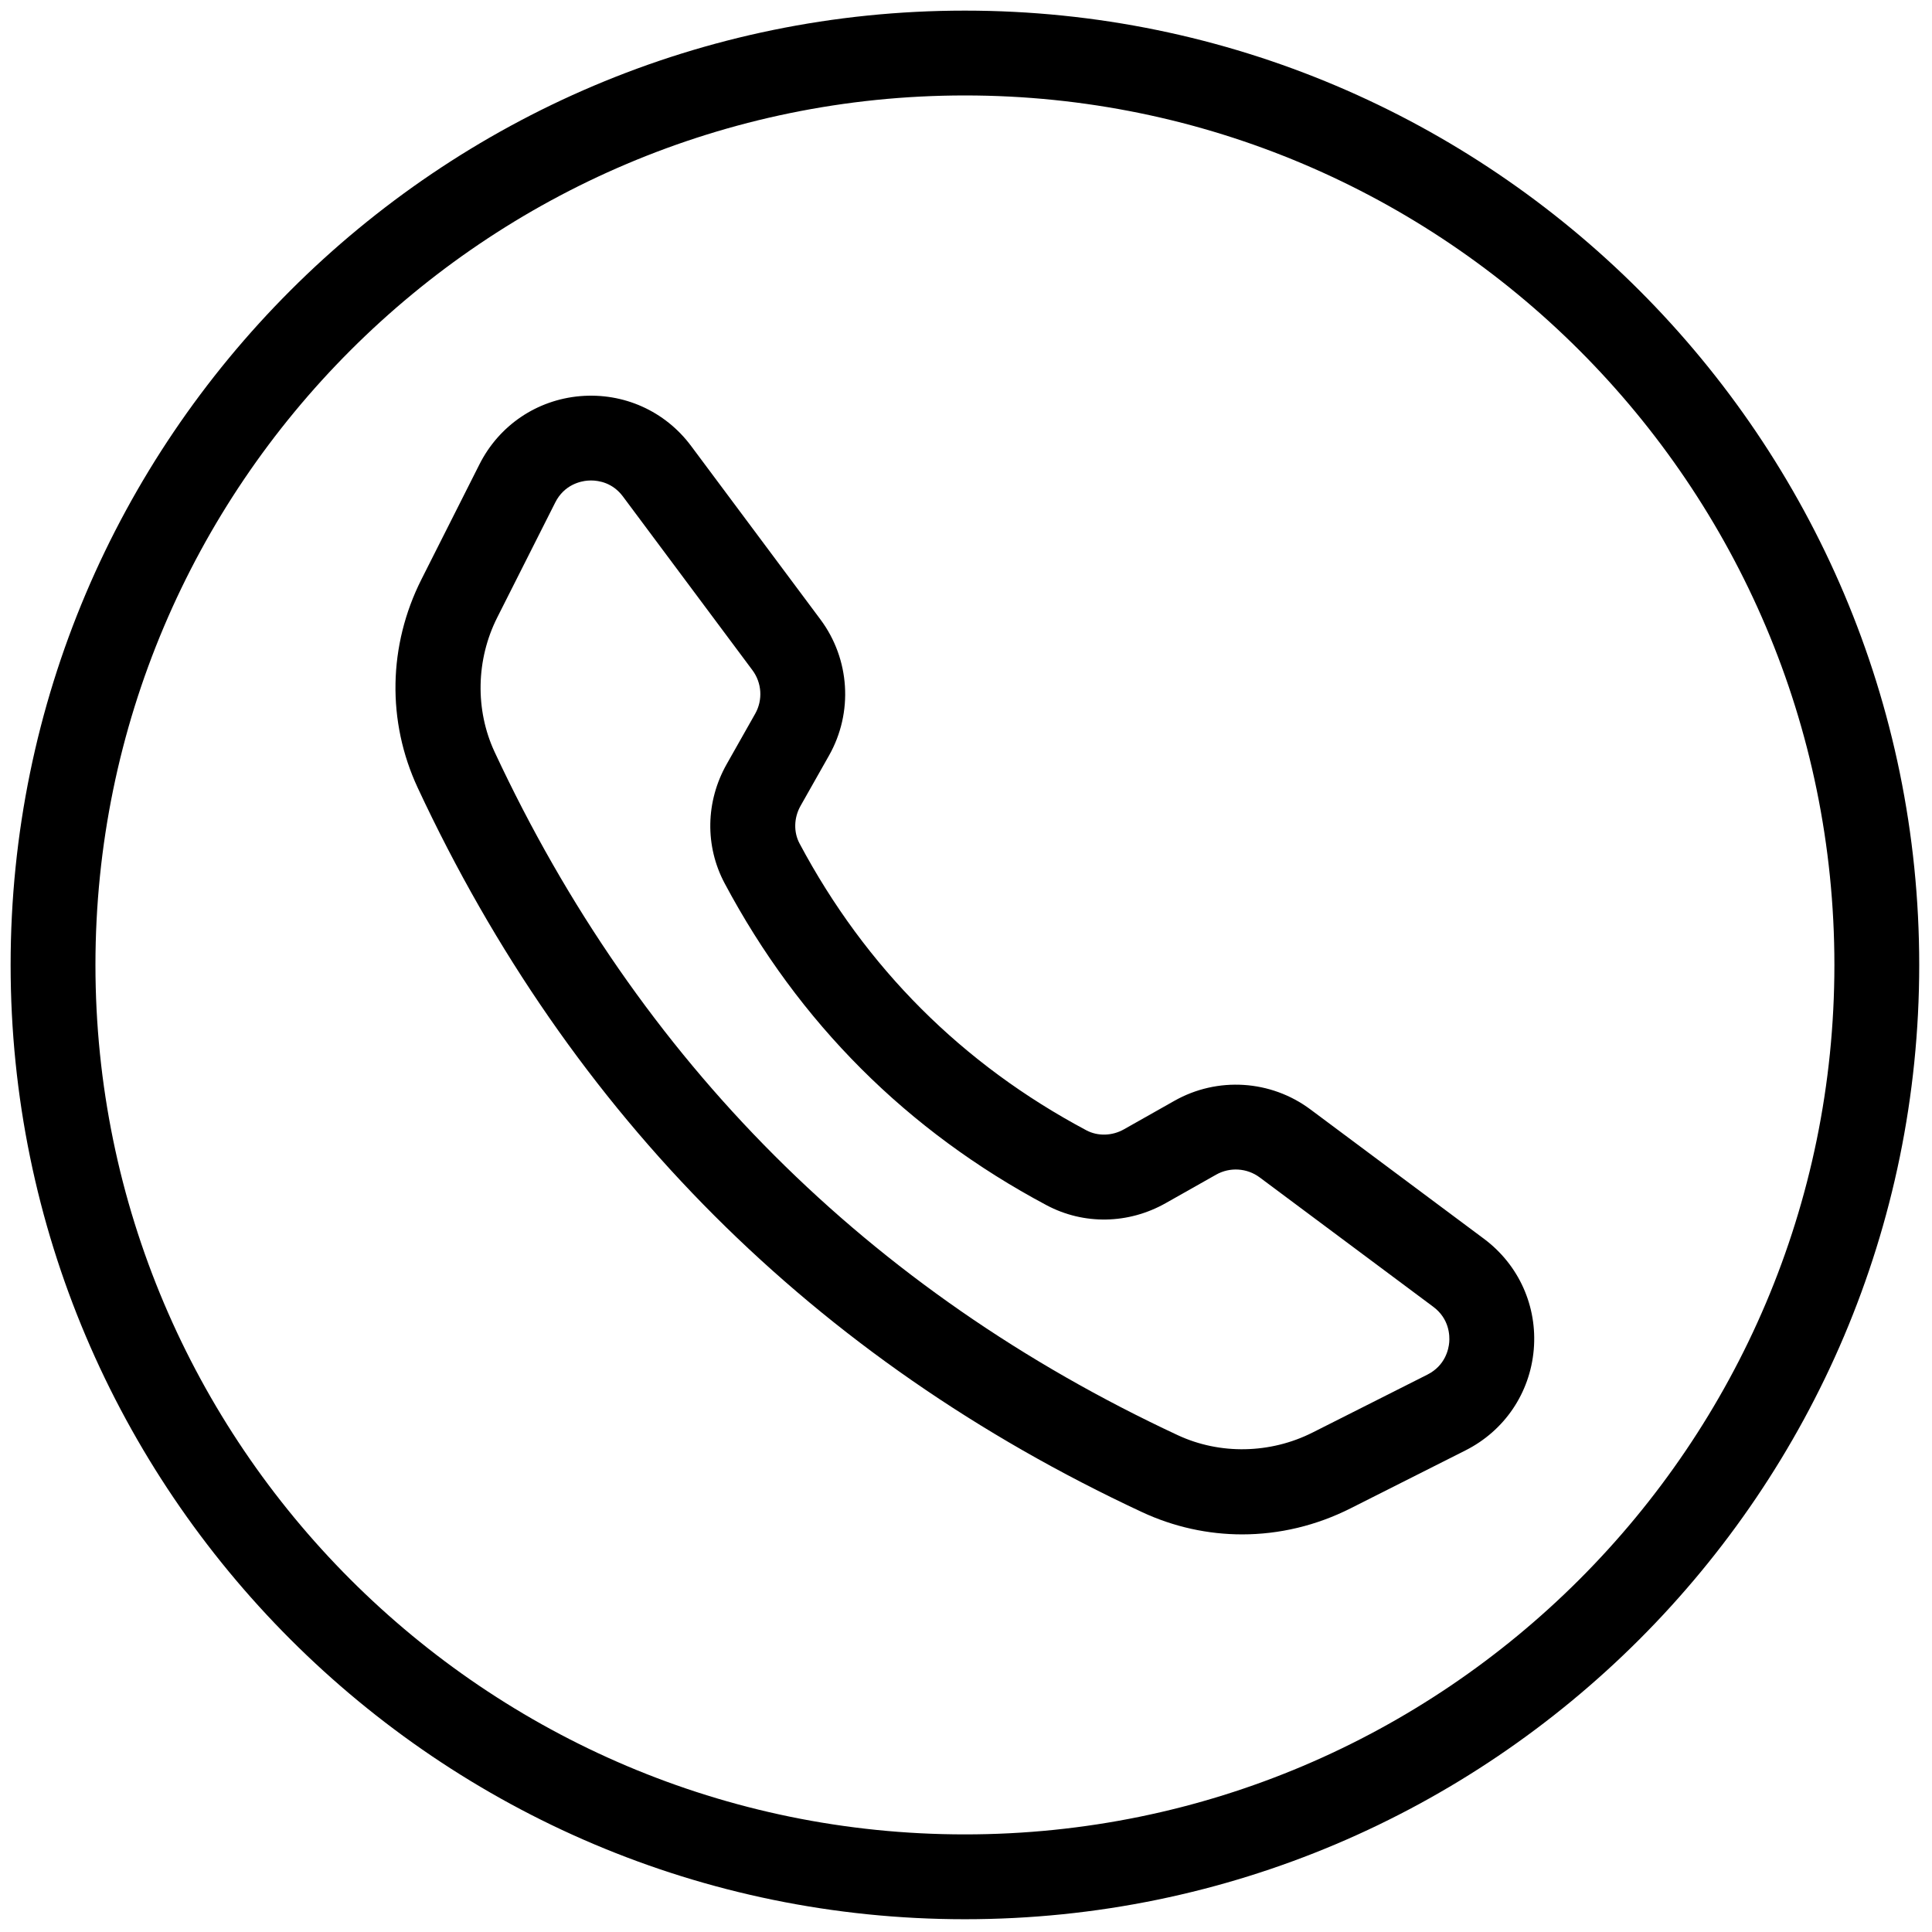
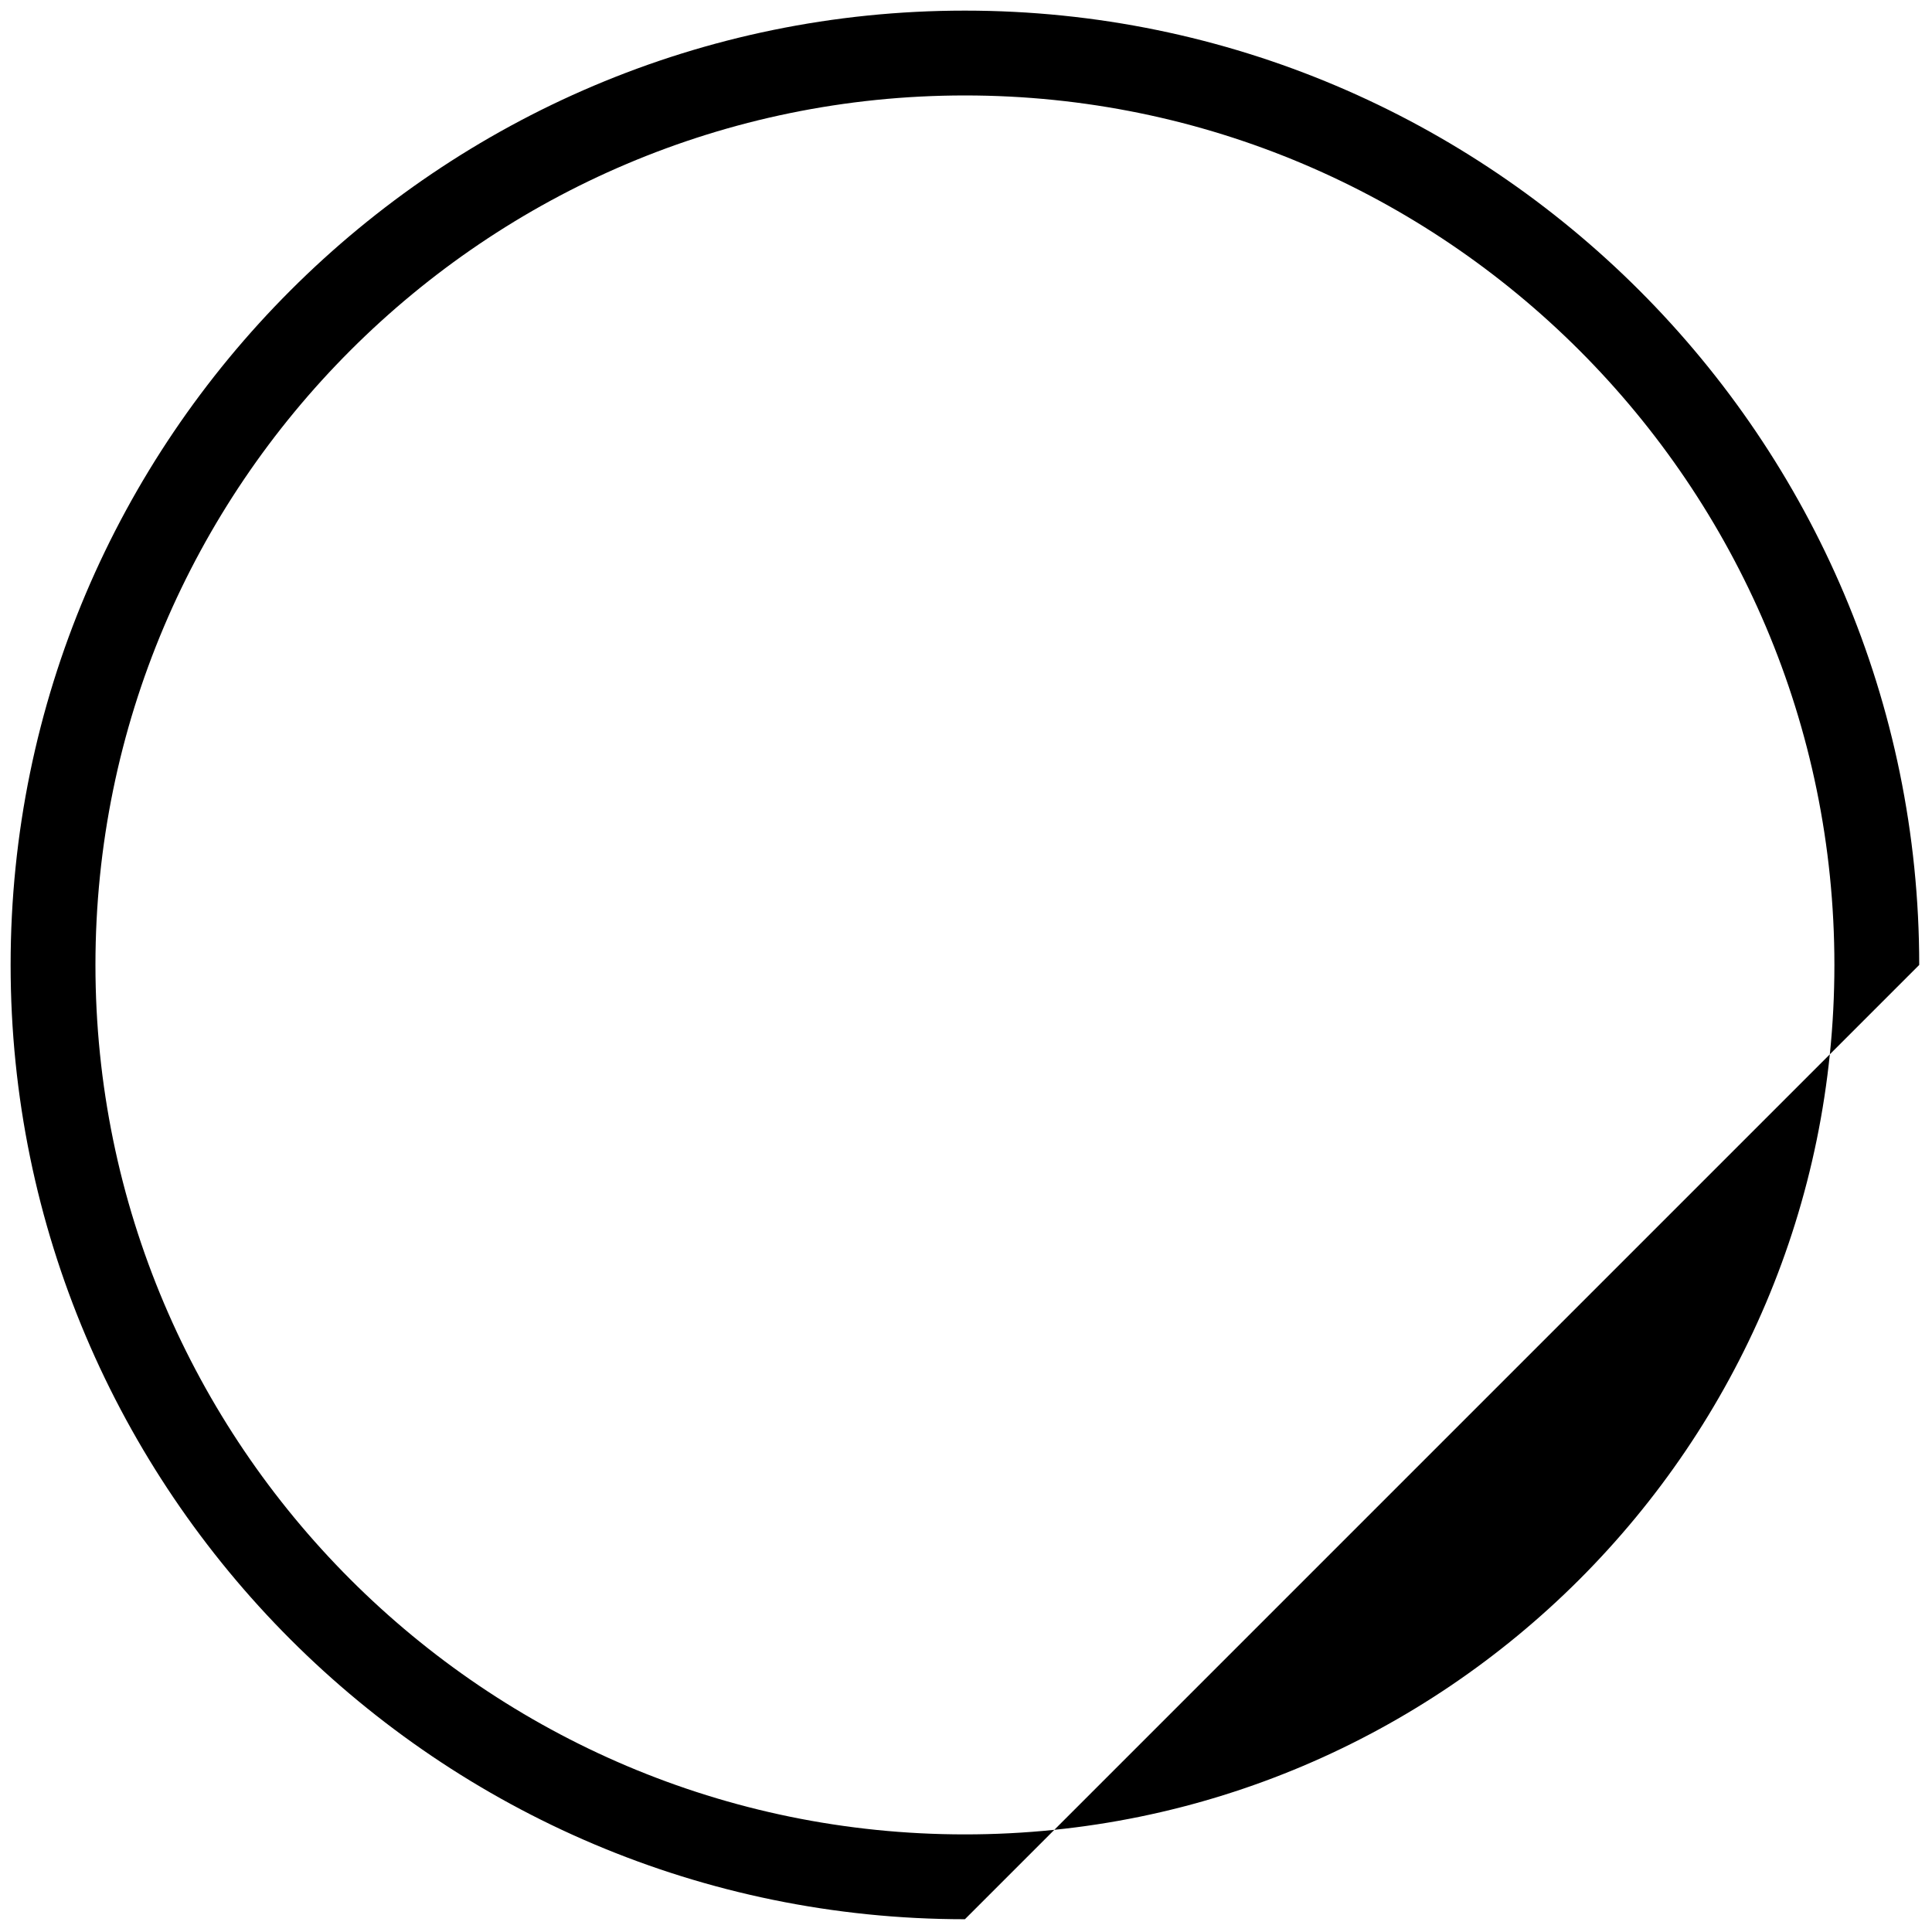
<svg xmlns="http://www.w3.org/2000/svg" viewBox="0 0 256 256" xml:space="preserve">
  <defs>
</defs>
  <g style="stroke: none; stroke-width: 0; stroke-dasharray: none; stroke-linecap: butt; stroke-linejoin: miter; stroke-miterlimit: 10; fill: none; fill-rule: nonzero; opacity: 1;" transform="translate(1.407 1.407) scale(2.81 2.81)">
-     <path d="M 58.074 71.853 c -1.611 0 -3.221 -0.35 -4.726 -1.052 c -15.453 -7.207 -26.942 -18.697 -34.149 -34.149 c -1.461 -3.134 -1.397 -6.72 0.176 -9.838 l 2.735 -5.422 c 0.925 -1.834 2.7 -3.036 4.747 -3.213 c 2.046 -0.173 4.001 0.7 5.229 2.347 l 6.101 8.184 c 1.393 1.868 1.552 4.386 0.405 6.415 l -1.344 2.377 c -0.314 0.556 -0.333 1.234 -0.047 1.77 c 3.119 5.858 7.671 10.41 13.528 13.528 c 0.536 0.285 1.215 0.267 1.77 -0.048 l 2.378 -1.343 c 2.027 -1.147 4.546 -0.989 6.414 0.404 l 8.185 6.102 c 1.647 1.229 2.524 3.184 2.347 5.23 c -0.179 2.046 -1.38 3.819 -3.214 4.745 l -5.422 2.734 C 61.566 71.442 59.818 71.853 58.074 71.853 z M 27.365 22.156 c -0.063 0 -0.117 0.003 -0.162 0.007 c -0.315 0.027 -1.094 0.182 -1.521 1.03 l -2.735 5.422 c -1.003 1.988 -1.049 4.36 -0.123 6.346 c 6.799 14.577 17.638 25.416 32.215 32.215 c 1.985 0.925 4.359 0.879 6.346 -0.122 h 0.001 l 5.422 -2.735 c 0.847 -0.428 1.002 -1.206 1.029 -1.521 c 0.027 -0.315 0.009 -1.109 -0.752 -1.677 L 58.9 55.02 c -0.598 -0.445 -1.406 -0.497 -2.056 -0.129 l -2.378 1.343 c -1.759 0.994 -3.86 1.031 -5.616 0.097 c -6.573 -3.499 -11.681 -8.606 -15.181 -15.18 c -0.935 -1.757 -0.898 -3.856 0.096 -5.617 l 1.344 -2.377 c 0.368 -0.65 0.317 -1.458 -0.13 -2.056 l -6.101 -8.184 C 28.393 22.263 27.74 22.156 27.365 22.156 z" style="stroke: none; stroke-width: 1; stroke-dasharray: none; stroke-linecap: butt; stroke-linejoin: miter; stroke-miterlimit: 10; fill: rgb(0,0,0); fill-rule: nonzero; opacity: 1;" transform=" matrix(1 0 0 1 0 0) " stroke-linecap="round" />
-     <path d="M 45 90 C 20.187 90 0 69.813 0 45 C 0 20.187 20.187 0 45 0 c 24.813 0 45 20.187 45 45 C 90 69.813 69.813 90 45 90 z M 45 4 C 22.393 4 4 22.393 4 45 s 18.393 41 41 41 s 41 -18.393 41 -41 S 67.607 4 45 4 z" style="stroke: none; stroke-width: 1; stroke-dasharray: none; stroke-linecap: butt; stroke-linejoin: miter; stroke-miterlimit: 10; fill: rgb(0,0,0); fill-rule: nonzero; opacity: 1;" transform=" matrix(1 0 0 1 0 0) " stroke-linecap="round" />
+     <path d="M 45 90 C 20.187 90 0 69.813 0 45 C 0 20.187 20.187 0 45 0 c 24.813 0 45 20.187 45 45 z M 45 4 C 22.393 4 4 22.393 4 45 s 18.393 41 41 41 s 41 -18.393 41 -41 S 67.607 4 45 4 z" style="stroke: none; stroke-width: 1; stroke-dasharray: none; stroke-linecap: butt; stroke-linejoin: miter; stroke-miterlimit: 10; fill: rgb(0,0,0); fill-rule: nonzero; opacity: 1;" transform=" matrix(1 0 0 1 0 0) " stroke-linecap="round" />
  </g>
</svg>